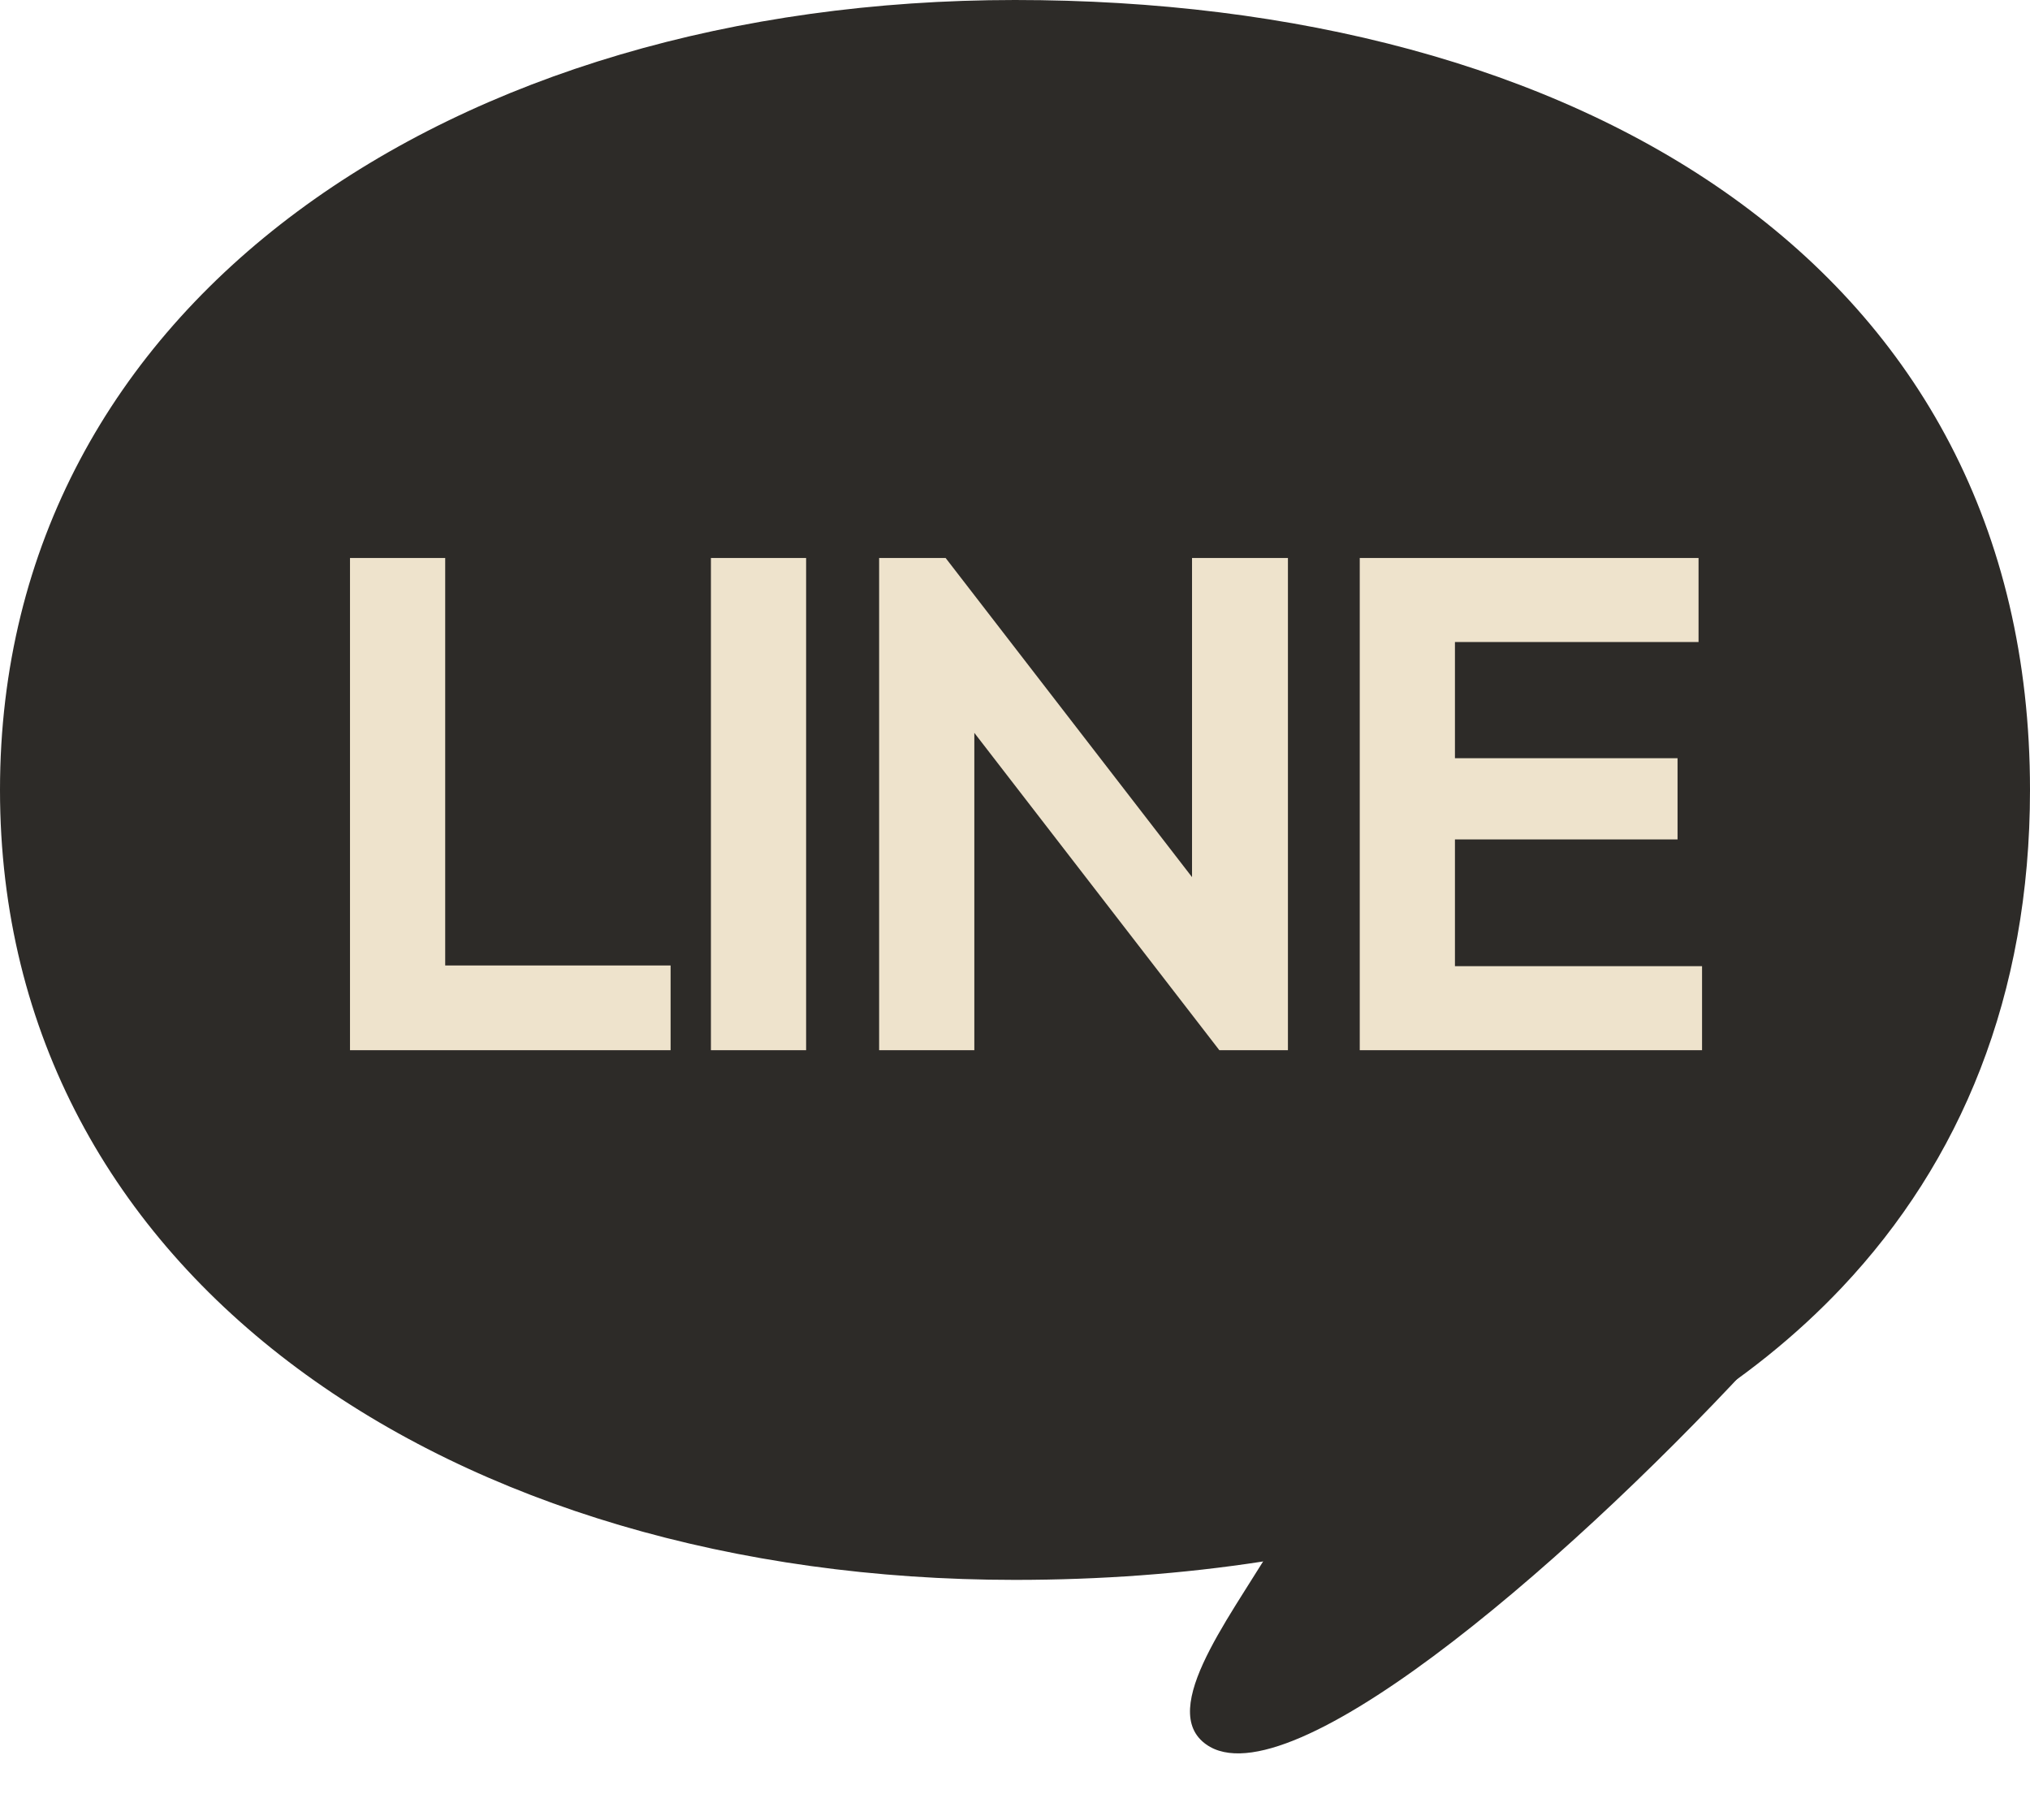
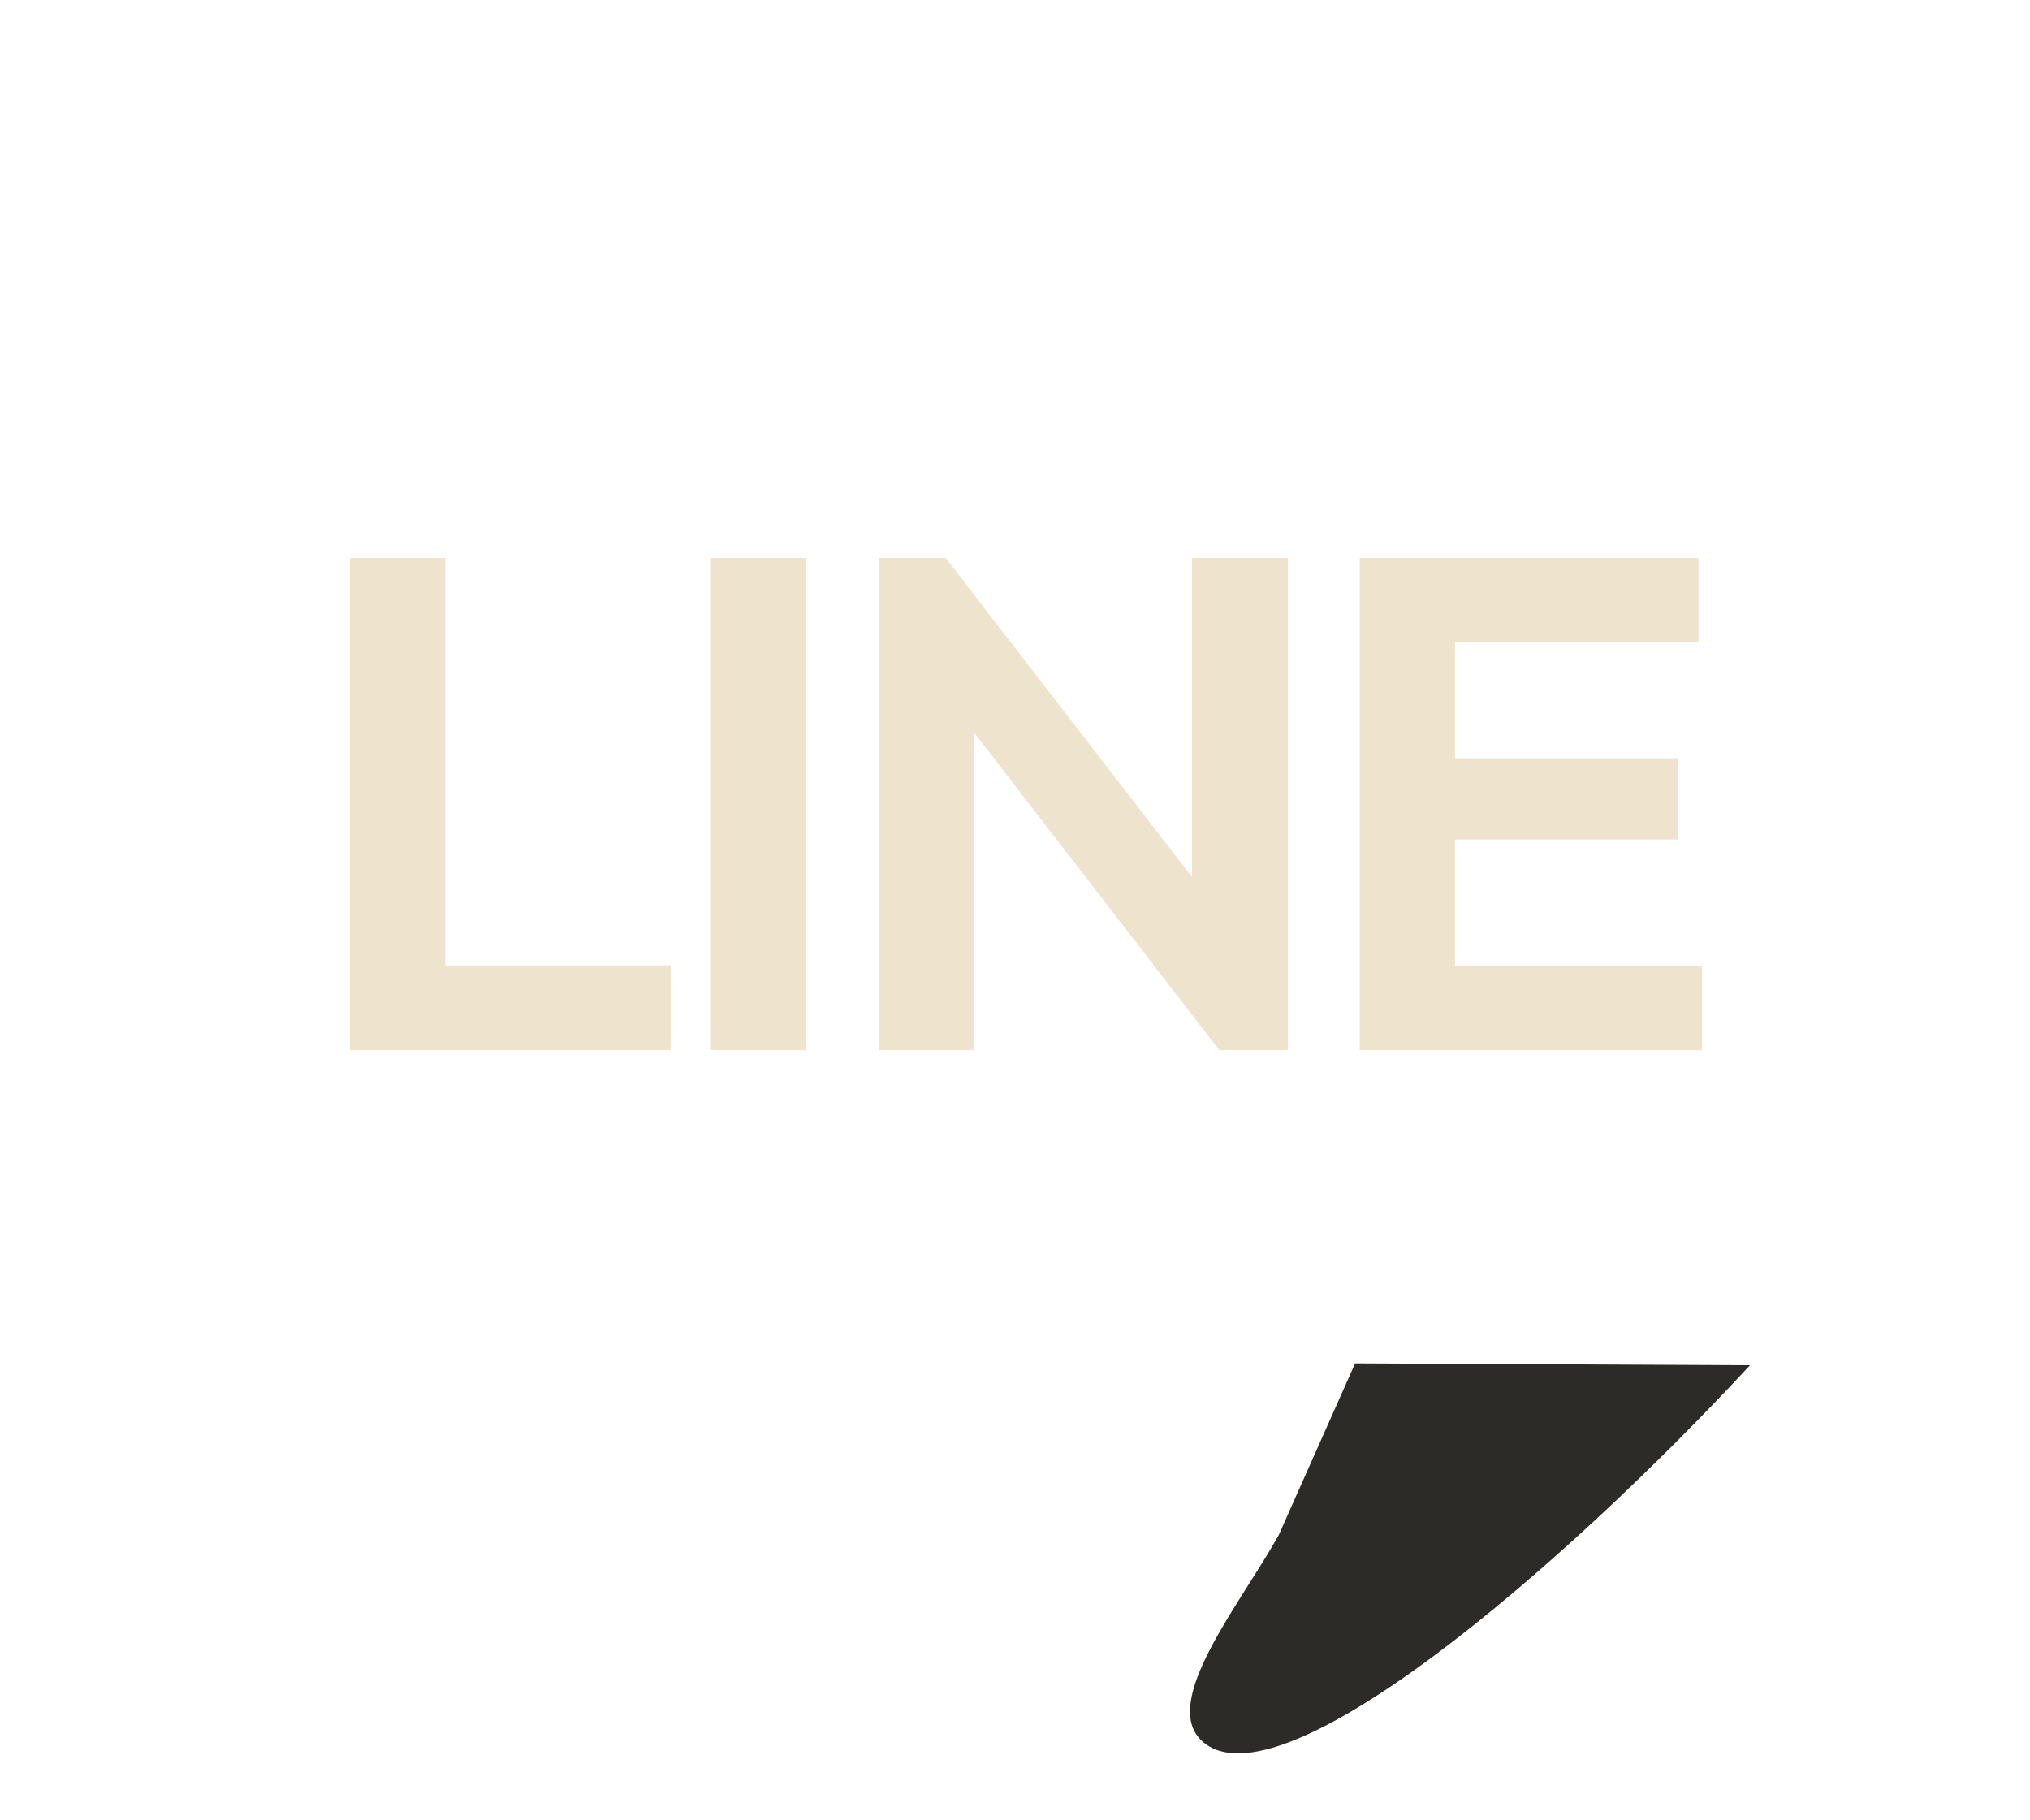
<svg xmlns="http://www.w3.org/2000/svg" width="29" height="26" viewBox="0 0 29 26" fill="none">
-   <path d="M29 11.283C29 14.227 28.006 16.595 26.315 18.387C23.686 21.172 19.374 22.566 14.5 22.566C6.492 22.566 0 18.267 0 11.283C0 4.298 6.492 0 14.5 0C22.508 0 29 3.761 29 11.283Z" fill="#2D2B28" />
  <path d="M18.267 21.927C17.722 22.909 16.558 24.317 17.176 24.872C18.268 25.854 22.271 22.445 25 19.5L19.359 19.473L18.267 21.927Z" fill="#2D2B28" />
  <path d="M5 15V7.97H6.36V15H5ZM6 15V13.79H9.58V15H6ZM10.156 15V7.97H11.516V15H10.156ZM12.559 15V7.97H13.509L13.919 9.33V15H12.559ZM17.419 15L13.249 9.6L13.509 7.97L17.679 13.37L17.419 15ZM17.419 15L17.029 13.68V7.97H18.399V15H17.419ZM19.425 15V7.97H20.785V15H19.425ZM20.425 15V13.8H24.315V15H20.425ZM20.425 11.99V10.83H23.965V11.99H20.425ZM20.425 9.17V7.97H24.265V9.17H20.425Z" fill="#EEE3CC" />
</svg>